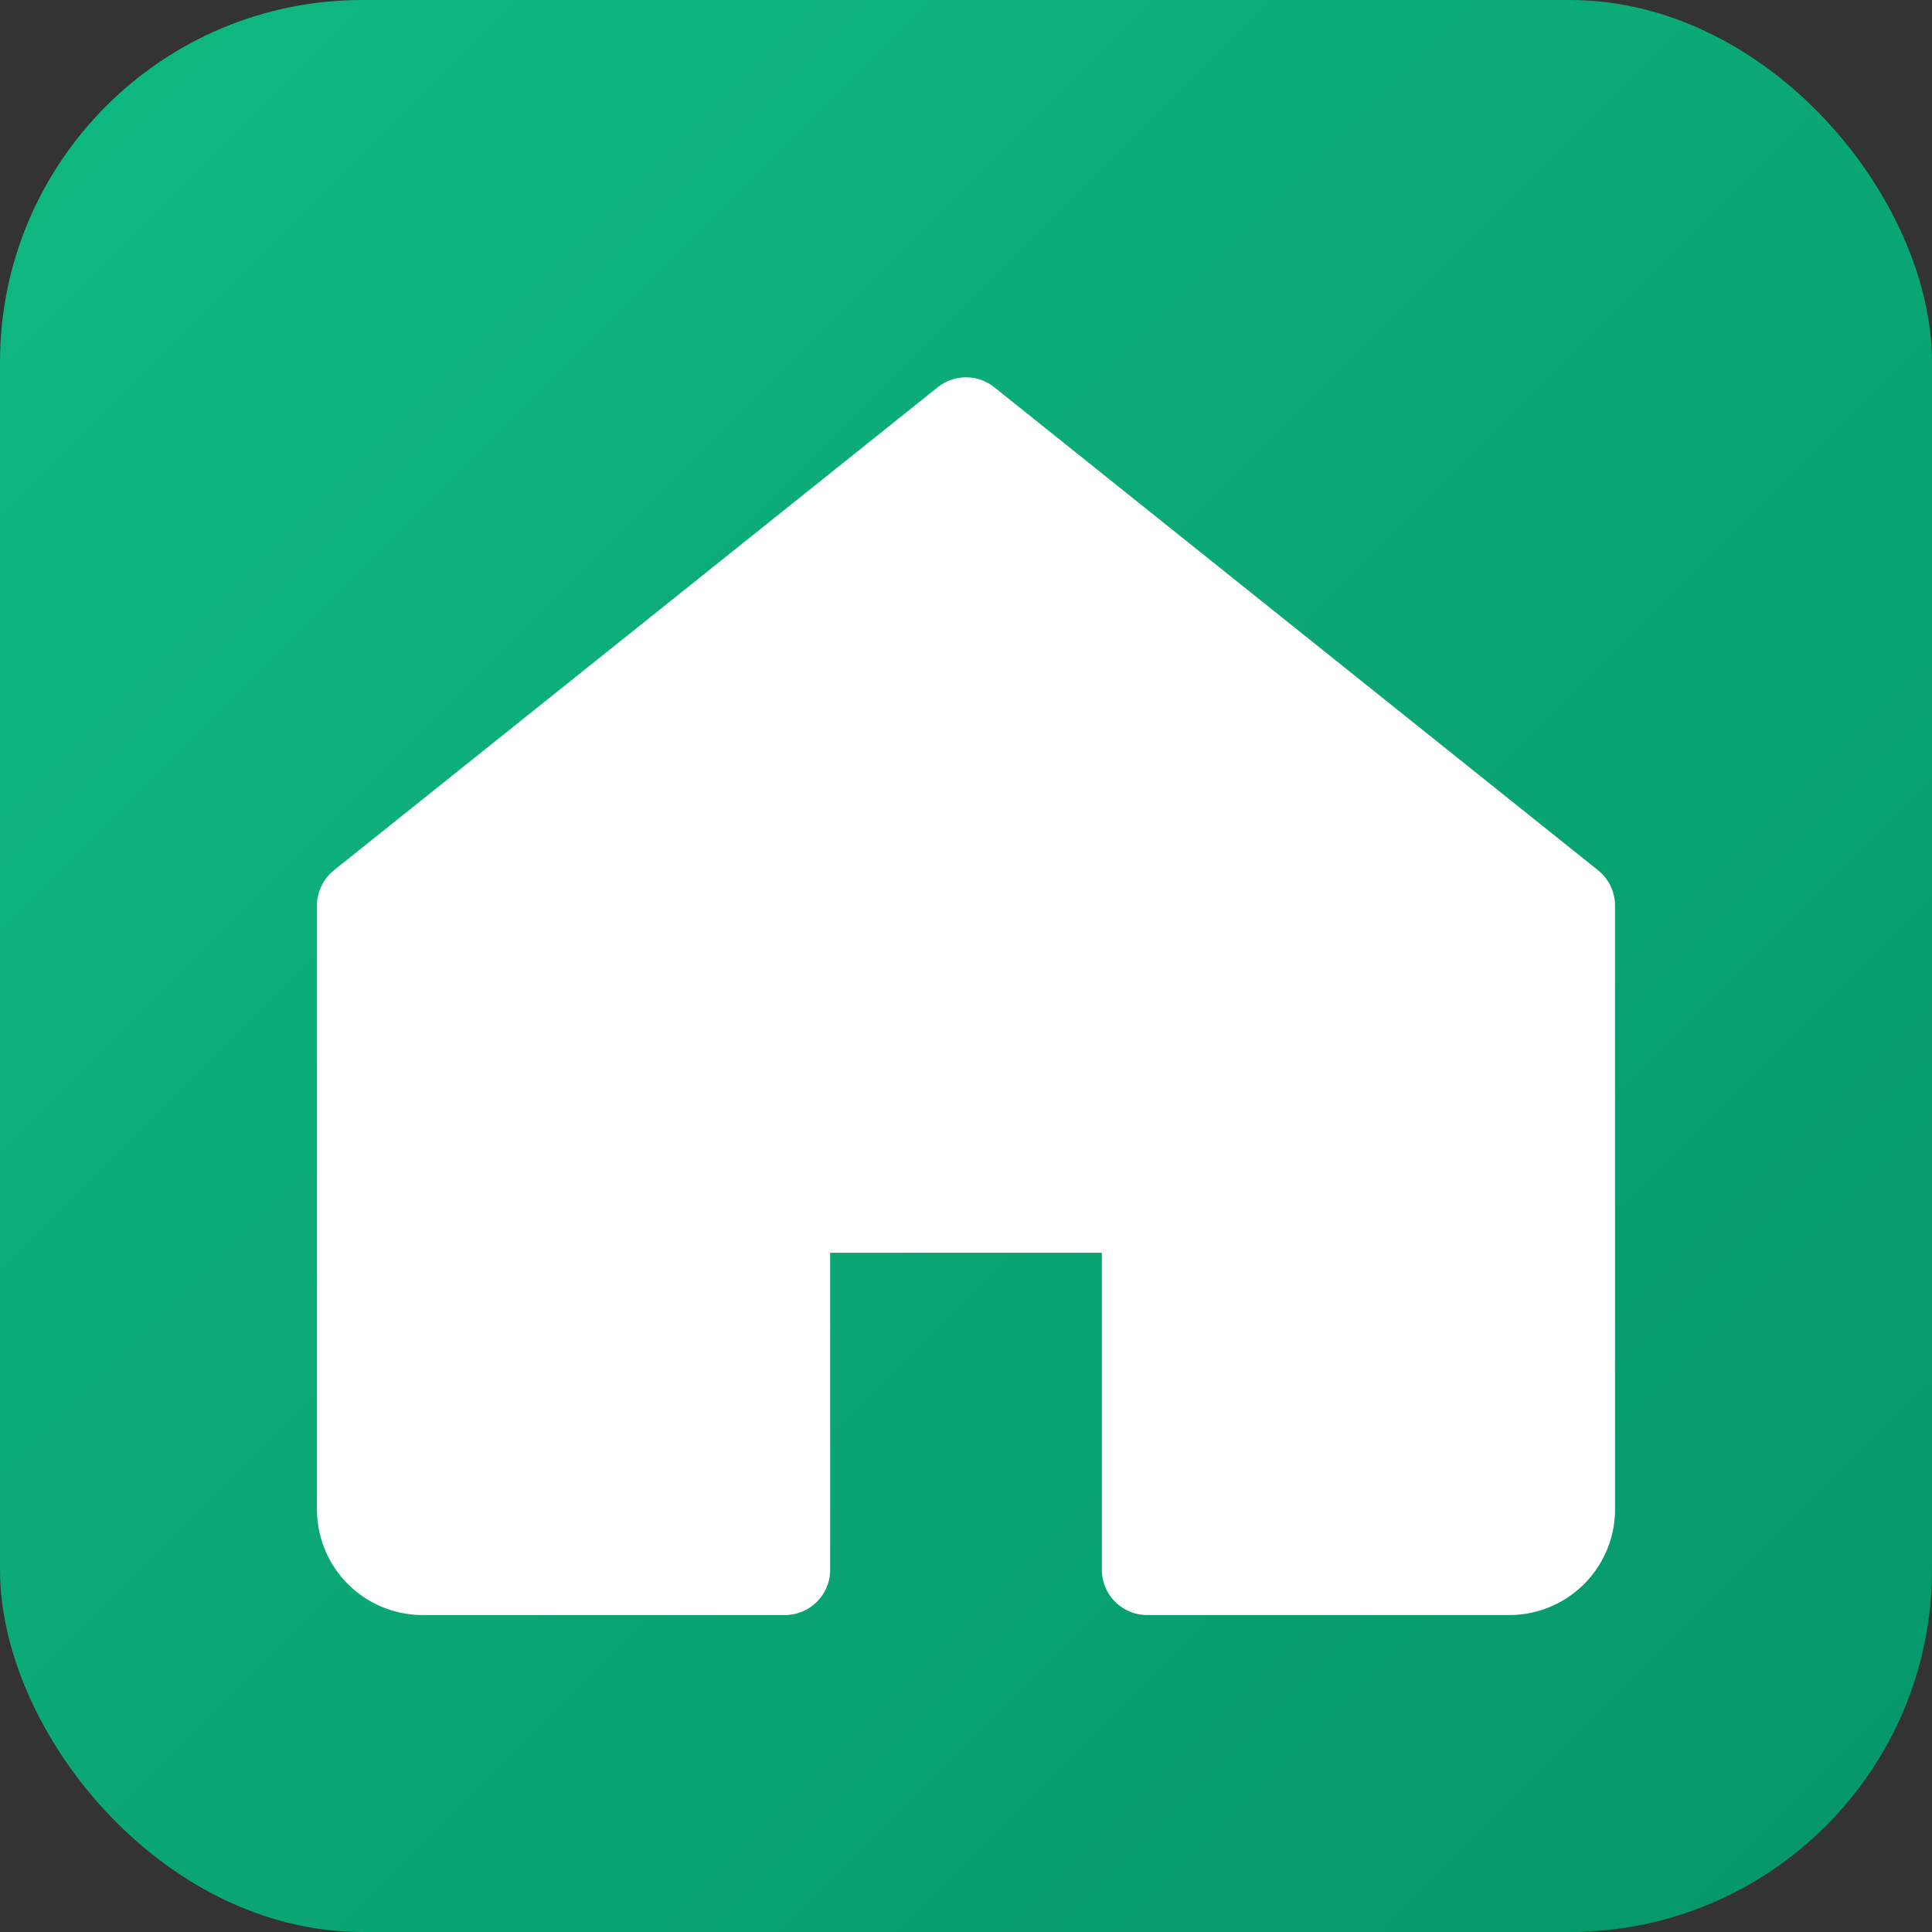
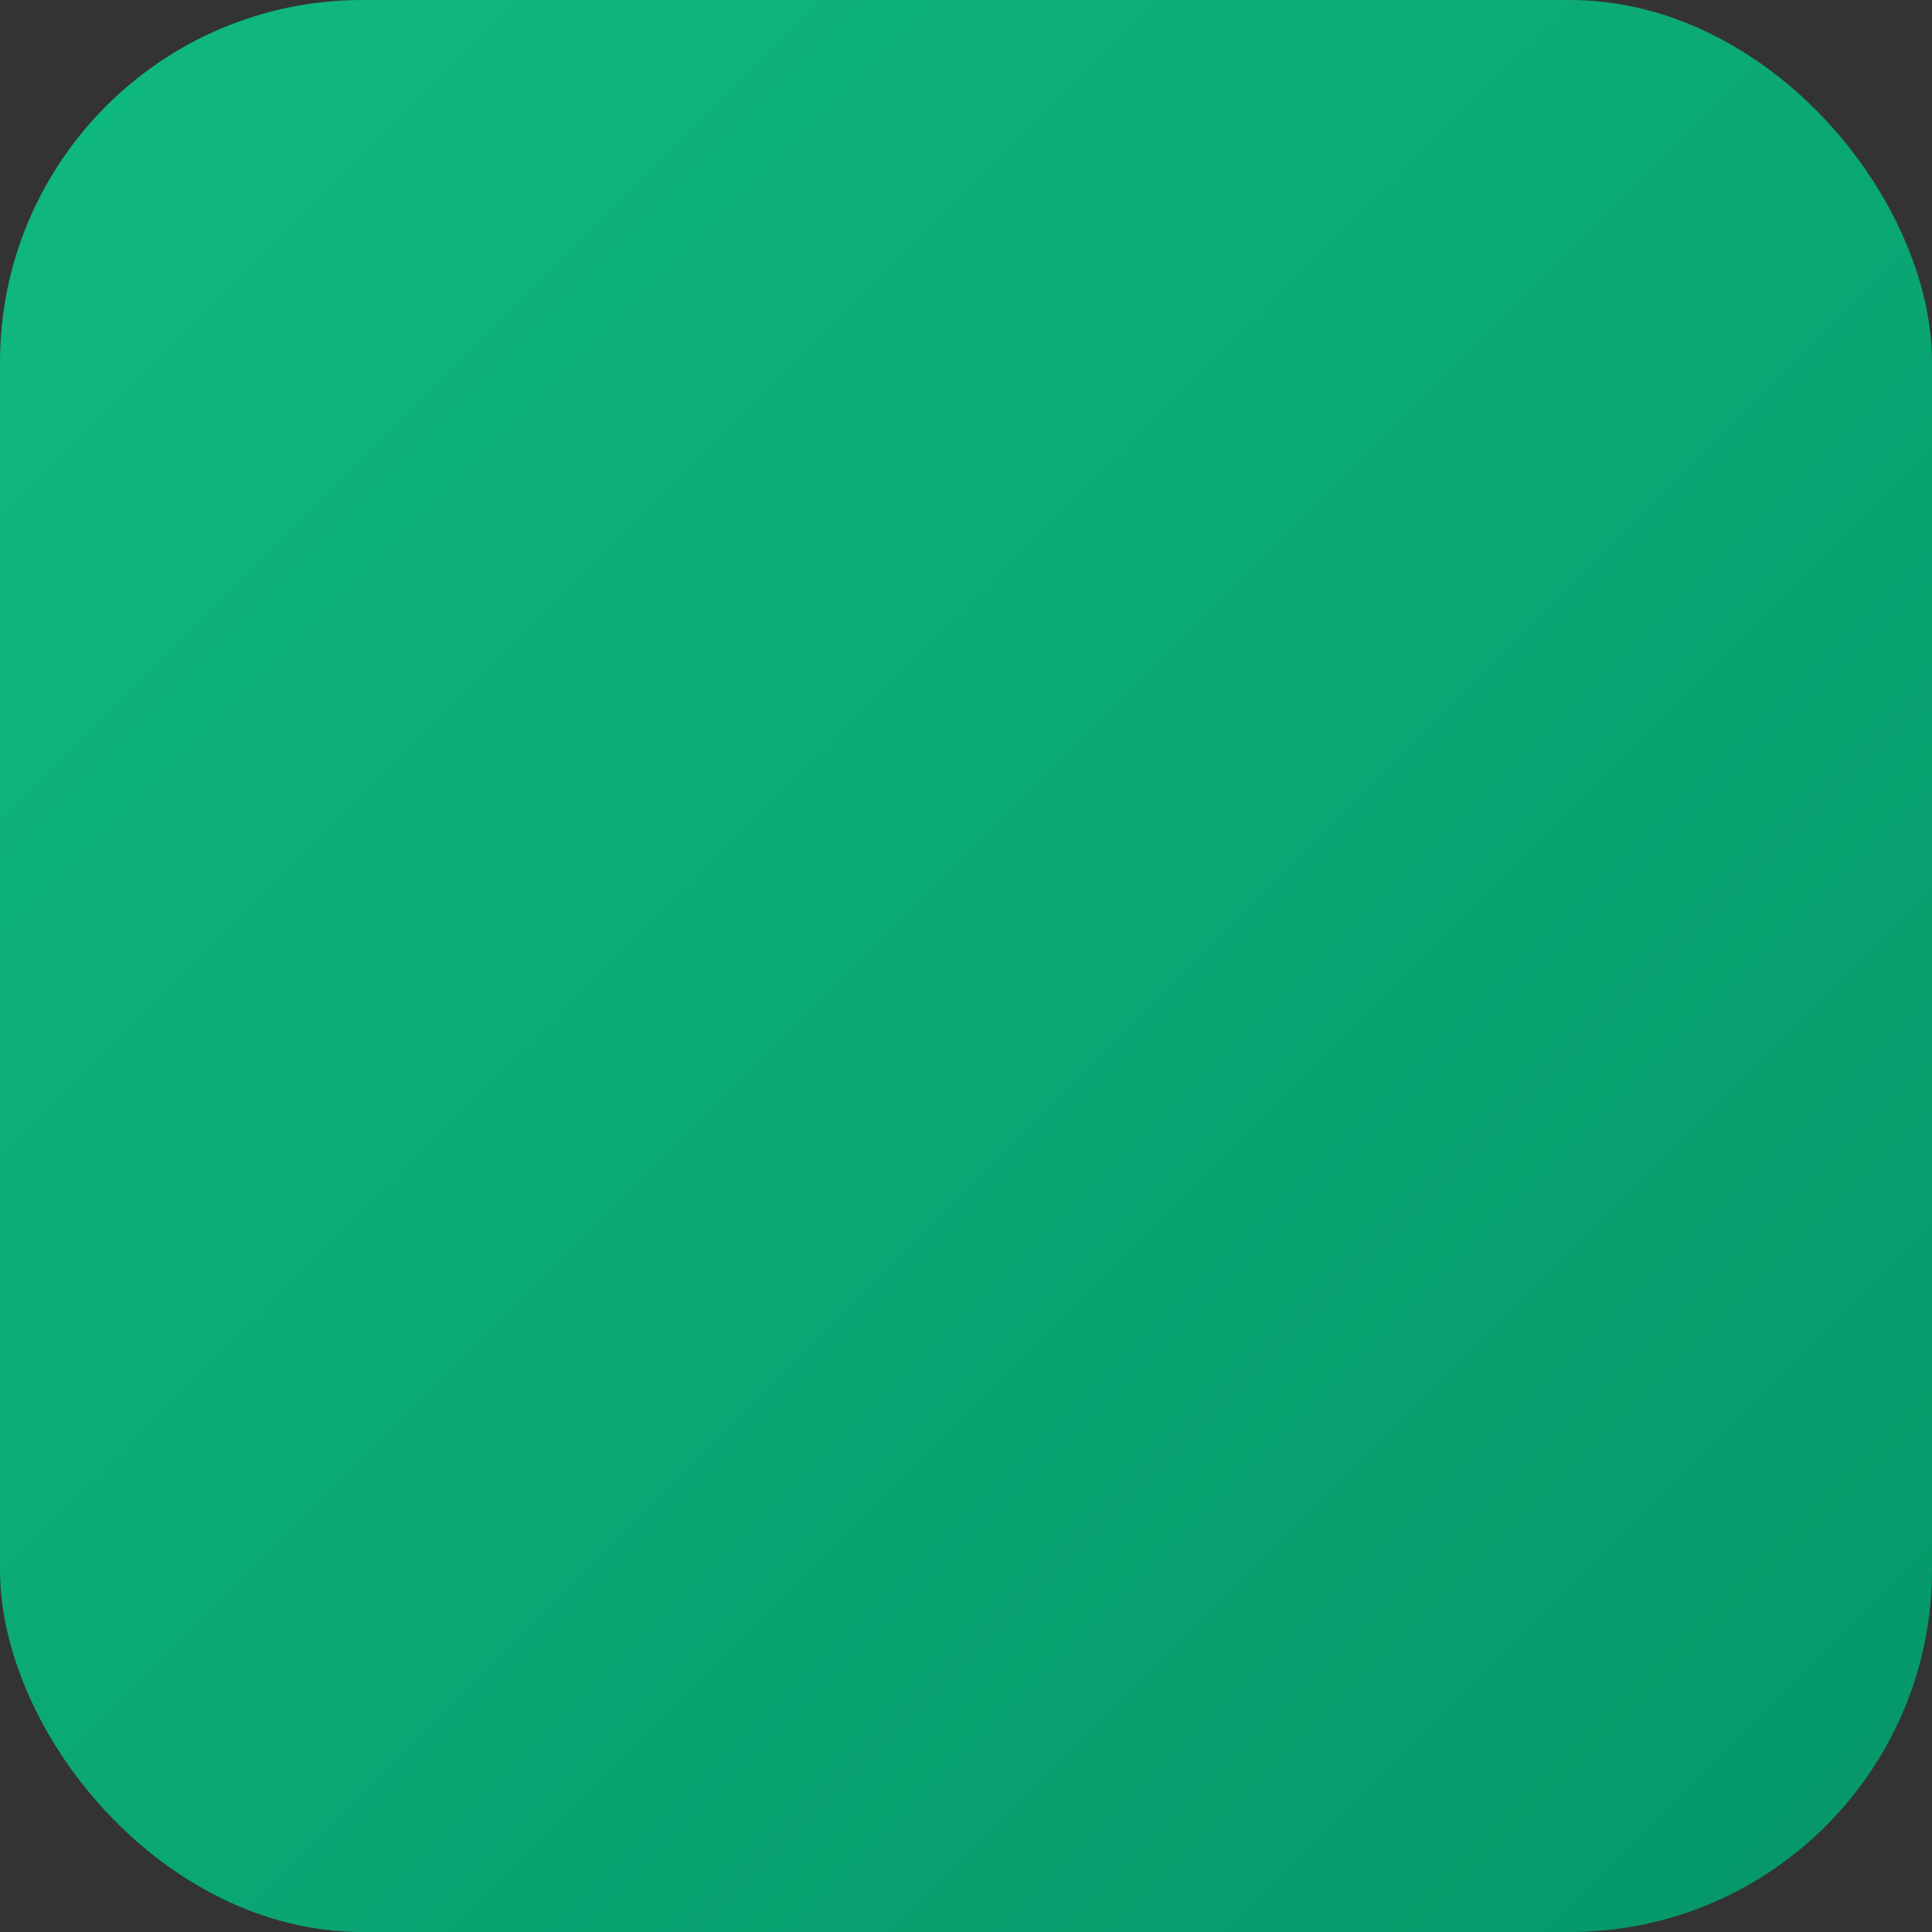
<svg xmlns="http://www.w3.org/2000/svg" viewBox="0 0 32 32">
  <rect x="0" y="0" width="32" height="32" fill="#333333" stroke="none" />
  <defs>
    <linearGradient id="grad" x1="0%" y1="0%" x2="100%" y2="100%">
      <stop offset="0%" style="stop-color:#10B981" />
      <stop offset="100%" style="stop-color:#059669" />
    </linearGradient>
  </defs>
  <rect width="32" height="32" rx="6" fill="url(#grad)" />
-   <path d="M16 7L6 15v10a1 1 0 001 1h6v-6h6v6h6a1 1 0 001-1V15L16 7z" fill="white" stroke="white" stroke-width="1.5" stroke-linecap="round" stroke-linejoin="round" />
</svg>